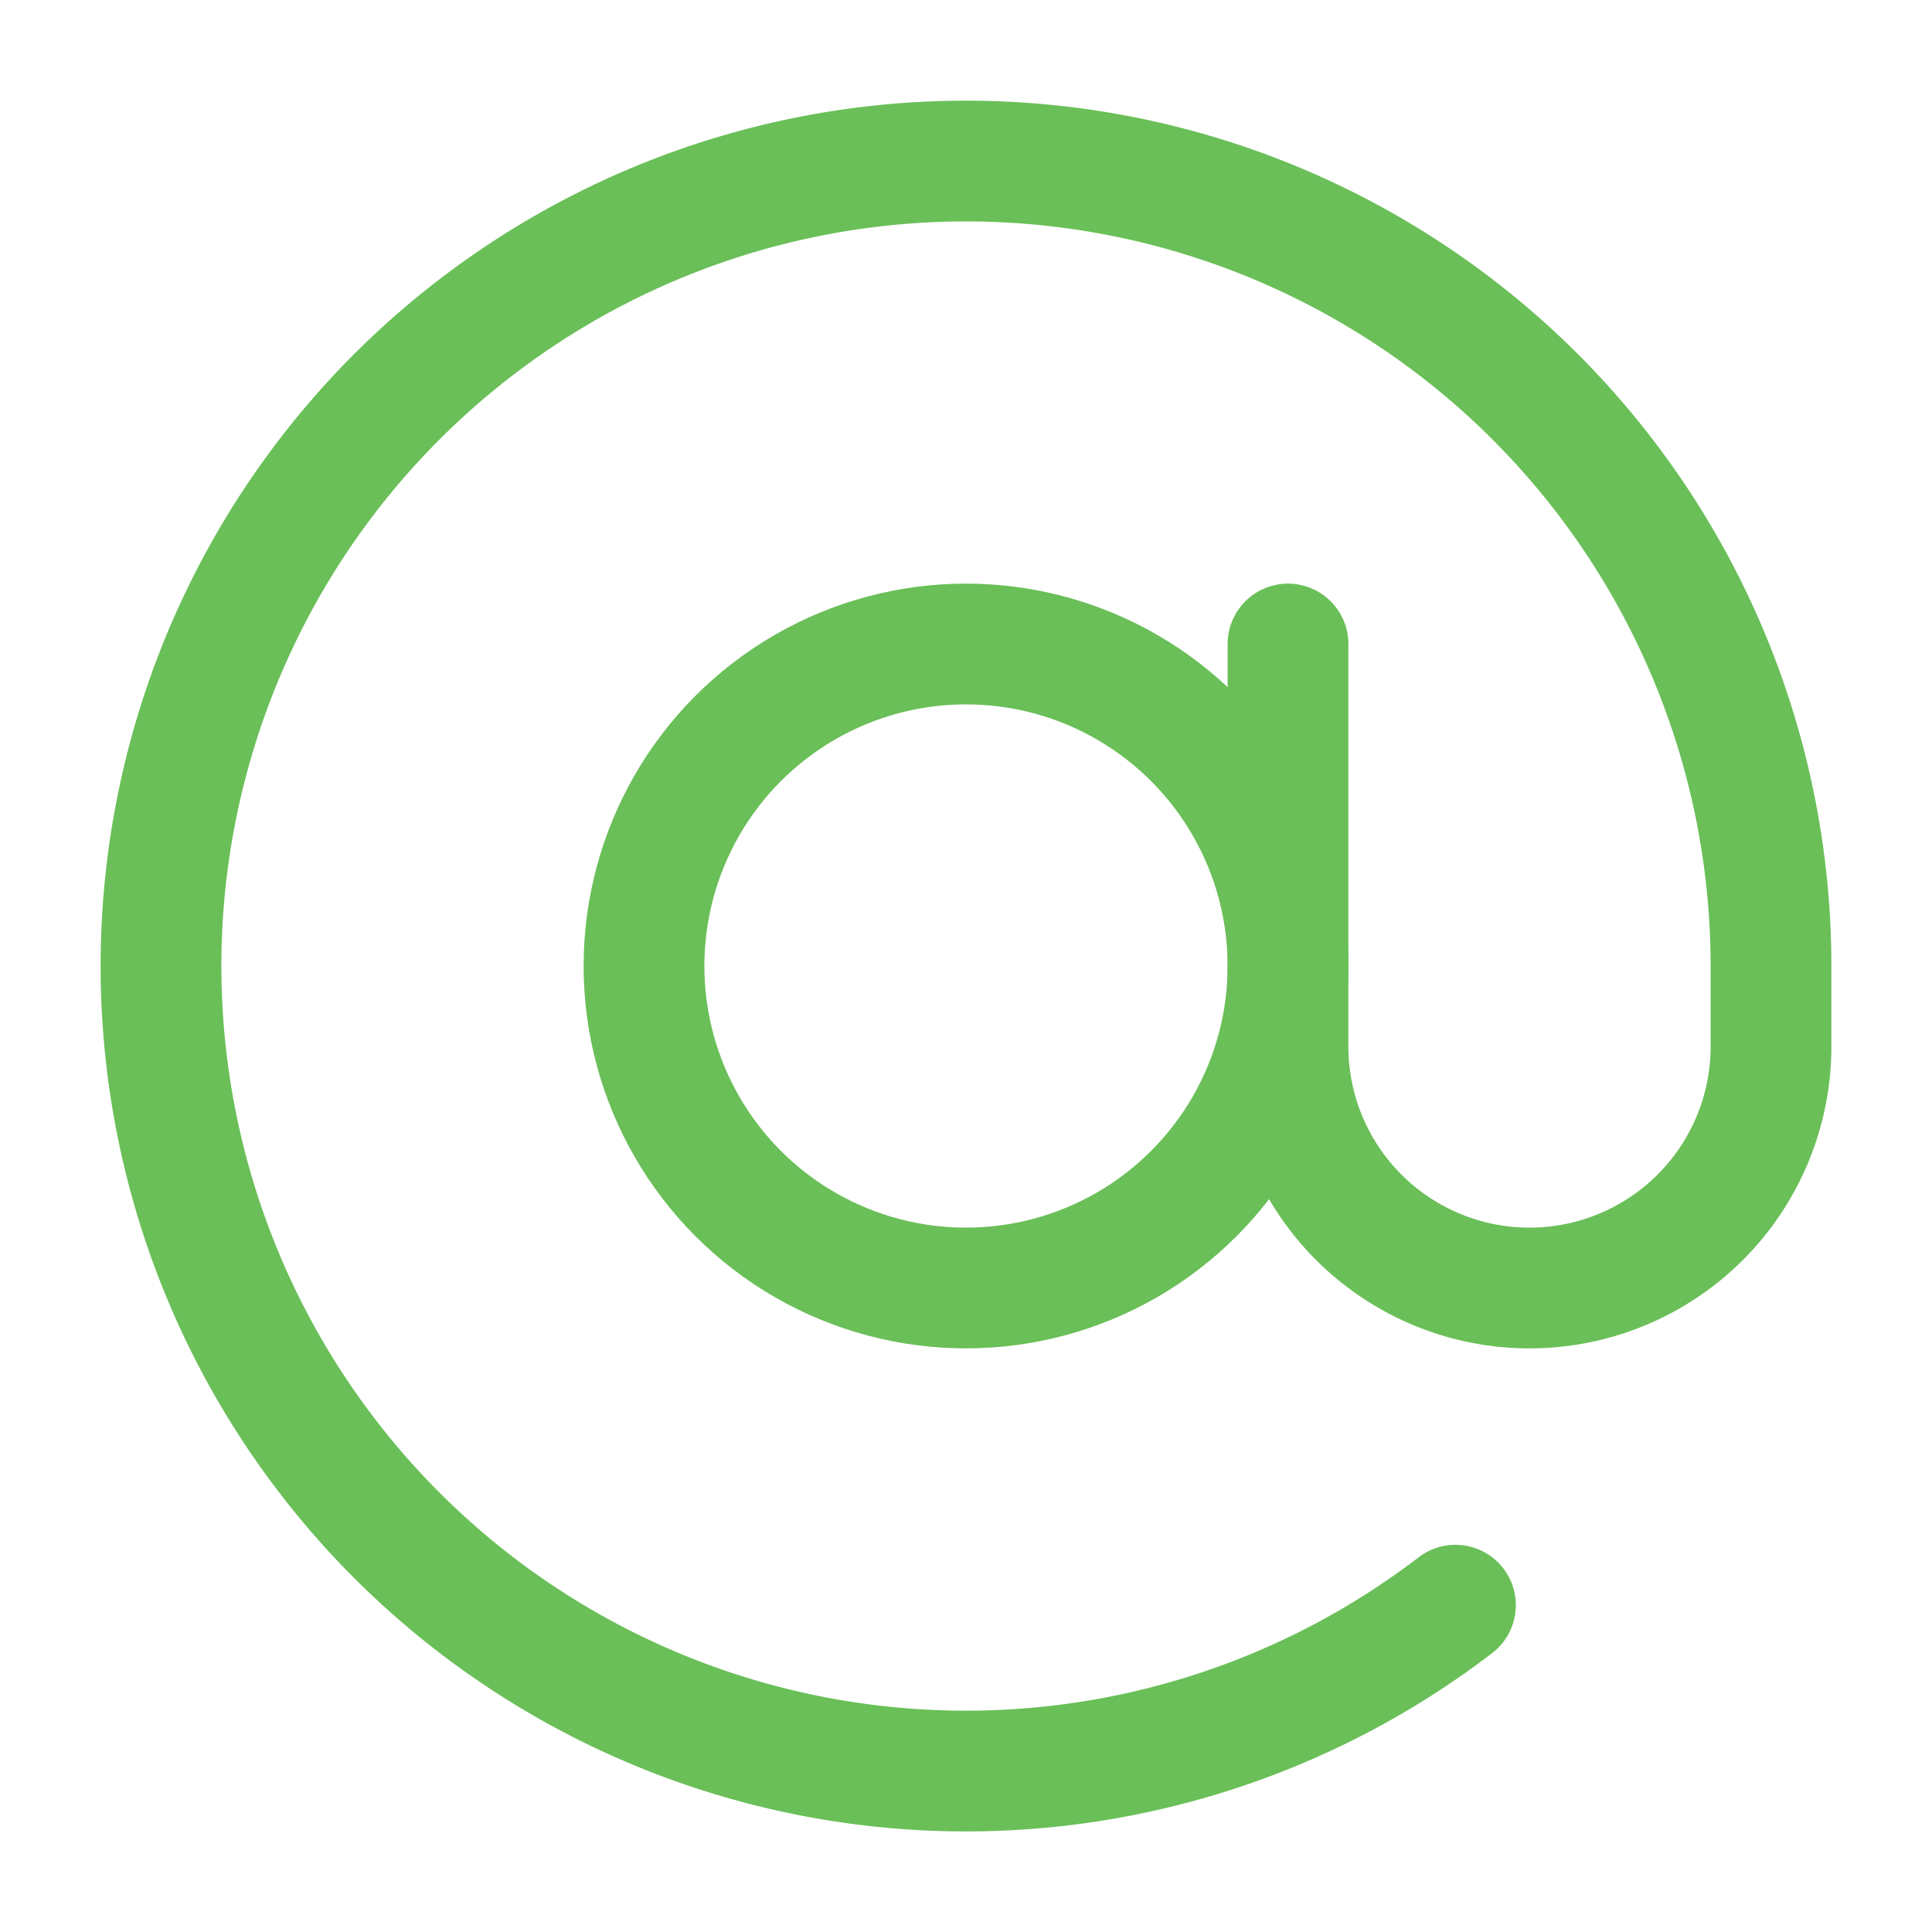
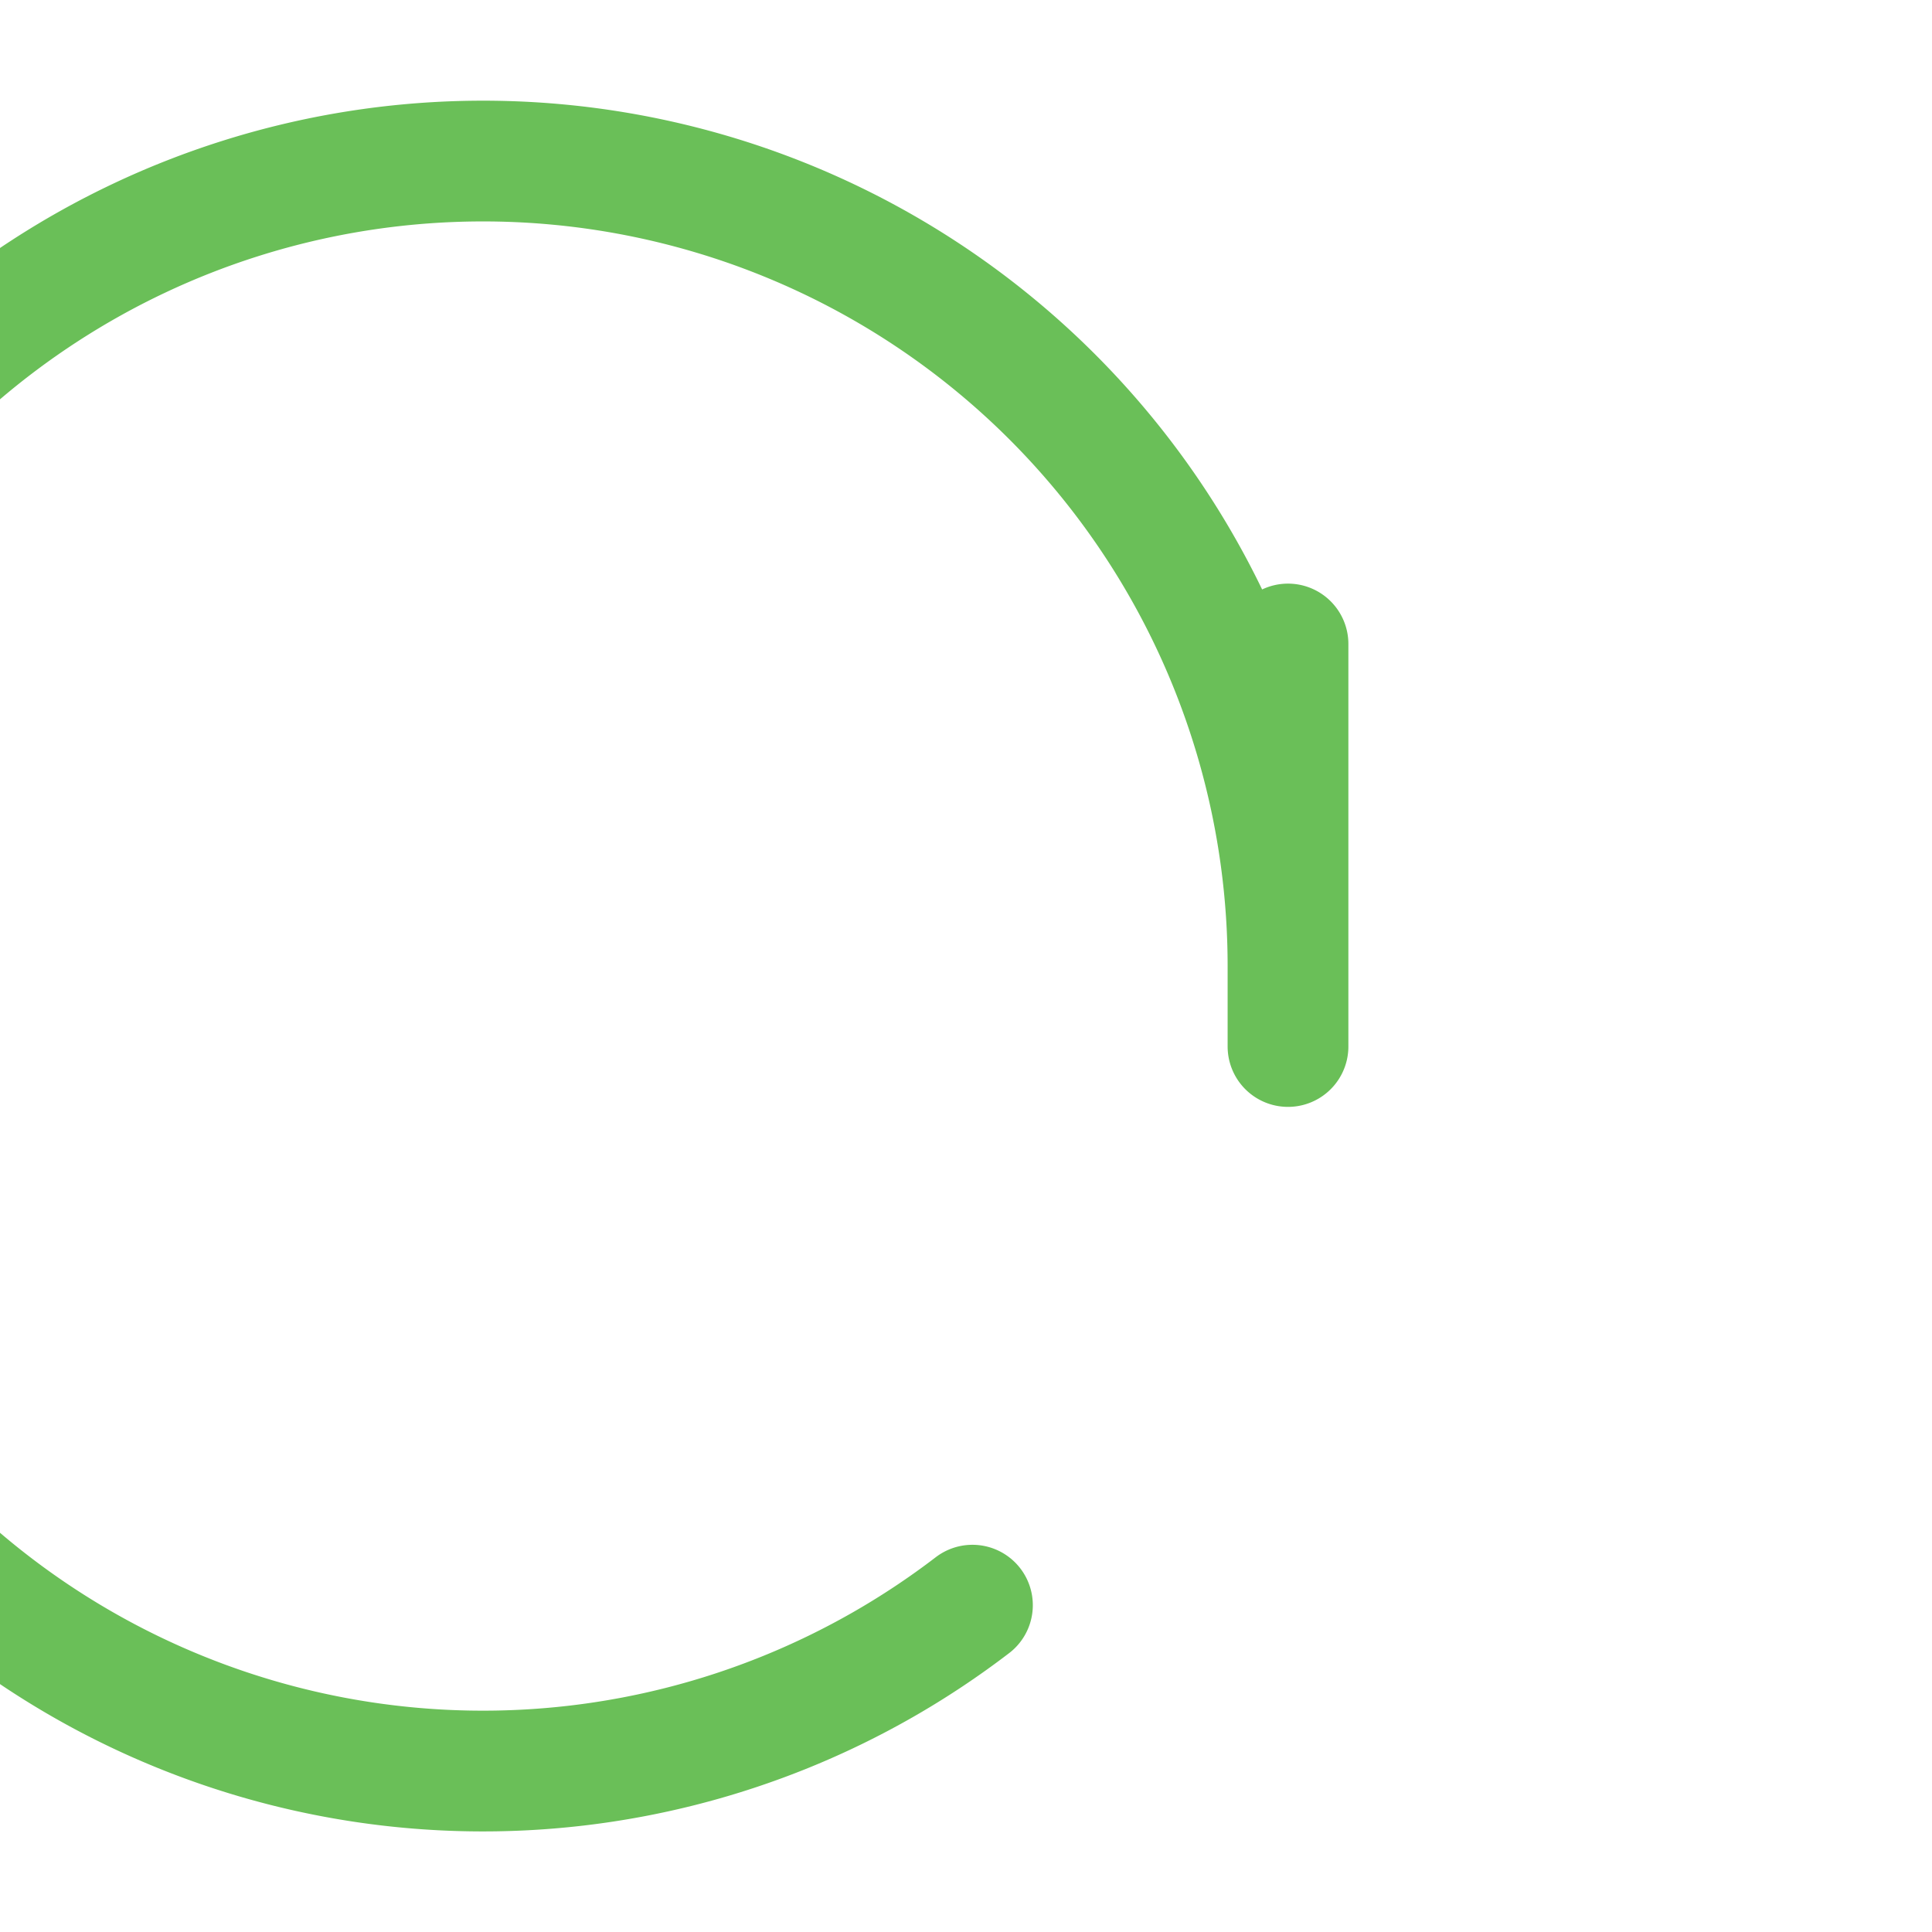
<svg xmlns="http://www.w3.org/2000/svg" width="40" height="40" viewBox="0 0 24 24" fill="none" stroke="#6abf58" stroke-width="1.5" stroke-linecap="round" stroke-linejoin="round" class="feather feather-at-sign">
-   <circle cx="12" cy="12" r="4" />
-   <path d="M16 8v5a3 3 0 0 0 6 0v-1a10 10 0 1 0-3.92 7.94" />
+   <path d="M16 8v5v-1a10 10 0 1 0-3.92 7.94" />
</svg>